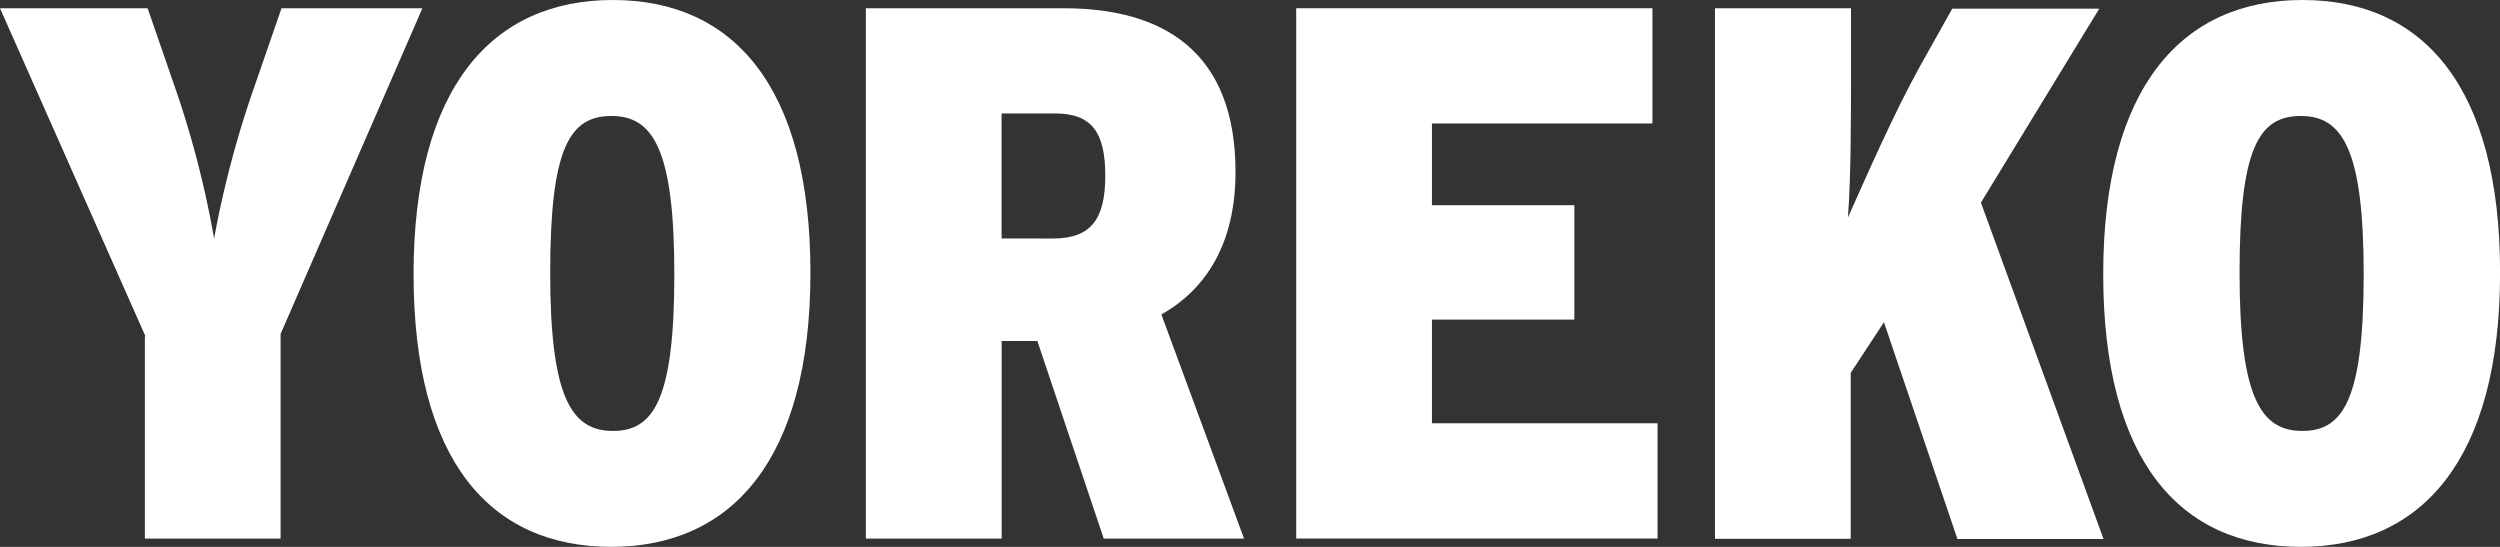
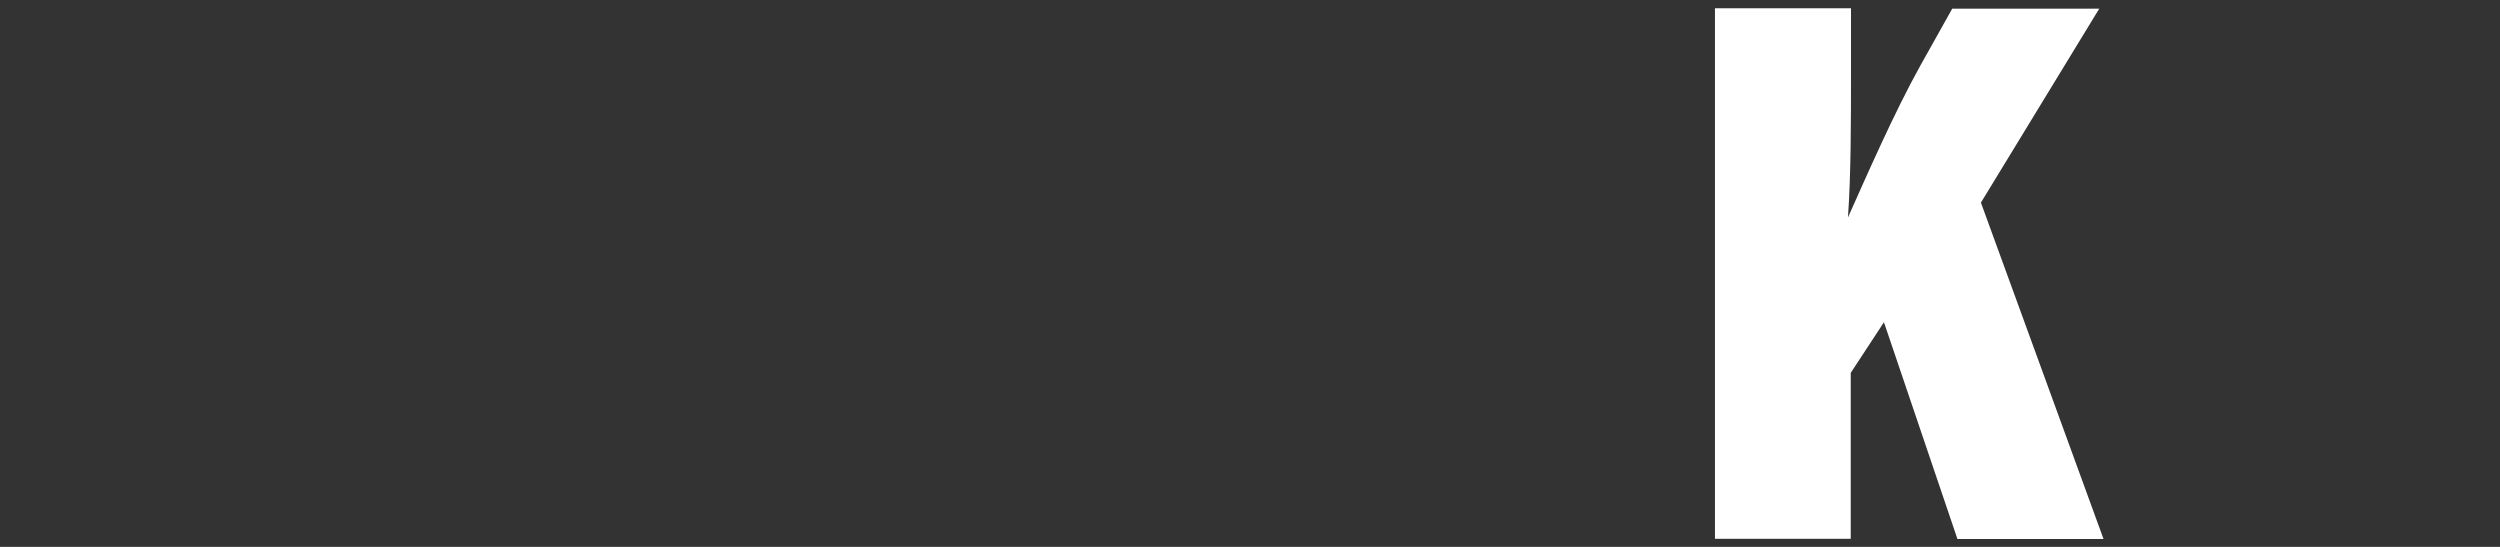
<svg xmlns="http://www.w3.org/2000/svg" width="128" height="27.999" viewBox="0 0 128 27.999">
  <rect x="0" y="0" width="128" height="27.999" fill="#333333" stroke="none" />
  <g id="YOREKO_Logo_Schwarz-Transparent_RGB" transform="translate(-173.9 -171.2)">
    <g id="Gruppe_2" data-name="Gruppe 2" transform="translate(173.9 171.622)">
      <g id="Gruppe_1" data-name="Gruppe 1" transform="translate(0)">
-         <path id="Pfad_1" data-name="Pfad 1" d="M181.349,190.7,173.9,173.9h7.558l1.312,3.795a49.742,49.742,0,0,1,2.092,8,51.871,51.871,0,0,1,2.139-8l1.312-3.795h7.214l-7.261,16.677v10.478h-6.949V190.7Z" transform="translate(-173.9 -173.9)" fill="#fff" />
-       </g>
+         </g>
    </g>
    <g id="Gruppe_4" data-name="Gruppe 4" transform="translate(195.075 171.2)">
      <g id="Gruppe_3" data-name="Gruppe 3" transform="translate(0 0)">
-         <path id="Pfad_2" data-name="Pfad 2" d="M309.5,185.238c0-9.541,4-14.038,10.2-14.038s10.119,4.466,10.119,13.96c0,9.541-4,14.038-10.2,14.038S309.5,194.779,309.5,185.238Zm13.351,0c0-6.4-1.093-8.1-3.217-8.1-2.139,0-3.139,1.624-3.139,8.026s1.093,8.1,3.217,8.1C321.8,193.265,322.851,191.641,322.851,185.238Z" transform="translate(-309.5 -171.2)" fill="#fff" />
-       </g>
+         </g>
    </g>
    <g id="Gruppe_6" data-name="Gruppe 6" transform="translate(218.232 171.622)">
      <g id="Gruppe_5" data-name="Gruppe 5" transform="translate(0)">
-         <path id="Pfad_3" data-name="Pfad 3" d="M457.8,173.9h10.119c5.153,0,8.807,2.249,8.807,8.386,0,3.607-1.468,5.981-3.795,7.292l4.232,11.477H469.98l-3.4-10.119h-1.827v10.119H457.8Zm9.588,11.79c1.983,0,2.67-1.046,2.67-3.217s-.656-3.186-2.561-3.186h-2.748v6.4Z" transform="translate(-457.8 -173.9)" fill="#fff" />
-       </g>
+         </g>
    </g>
    <g id="Gruppe_8" data-name="Gruppe 8" transform="translate(240.266 171.622)">
      <g id="Gruppe_7" data-name="Gruppe 7">
-         <path id="Pfad_4" data-name="Pfad 4" d="M598.9,173.9h18.239v5.9h-11.29v4.185h7.292v5.856h-7.292v5.309H617.4v5.9H598.9Z" transform="translate(-598.9 -173.9)" fill="#fff" />
-       </g>
+         </g>
    </g>
    <g id="Gruppe_10" data-name="Gruppe 10" transform="translate(261.706 171.622)">
      <g id="Gruppe_9" data-name="Gruppe 9">
        <path id="Pfad_5" data-name="Pfad 5" d="M736.216,173.9h6.949v3.186c0,2.592,0,5.356-.156,7.527.937-2.092,2.373-5.387,3.716-7.792l1.624-2.9h7.527l-6.059,9.931,6.278,17.224h-7.48l-3.763-11.1-1.7,2.592v8.495H736.2V173.9Z" transform="translate(-736.2 -173.9)" fill="#fff" />
      </g>
    </g>
    <g id="Gruppe_12" data-name="Gruppe 12" transform="translate(281.585 171.2)">
      <g id="Gruppe_11" data-name="Gruppe 11" transform="translate(0 0)">
-         <path id="Pfad_6" data-name="Pfad 6" d="M863.5,185.238c0-9.541,4-14.038,10.2-14.038s10.119,4.466,10.119,13.96c0,9.541-4,14.038-10.2,14.038S863.5,194.779,863.5,185.238Zm13.336,0c0-6.4-1.093-8.1-3.217-8.1-2.139,0-3.139,1.624-3.139,8.026s1.093,8.1,3.217,8.1C875.789,193.265,876.836,191.641,876.836,185.238Z" transform="translate(-863.5 -171.2)" fill="#fff" />
-       </g>
+         </g>
    </g>
  </g>
</svg>